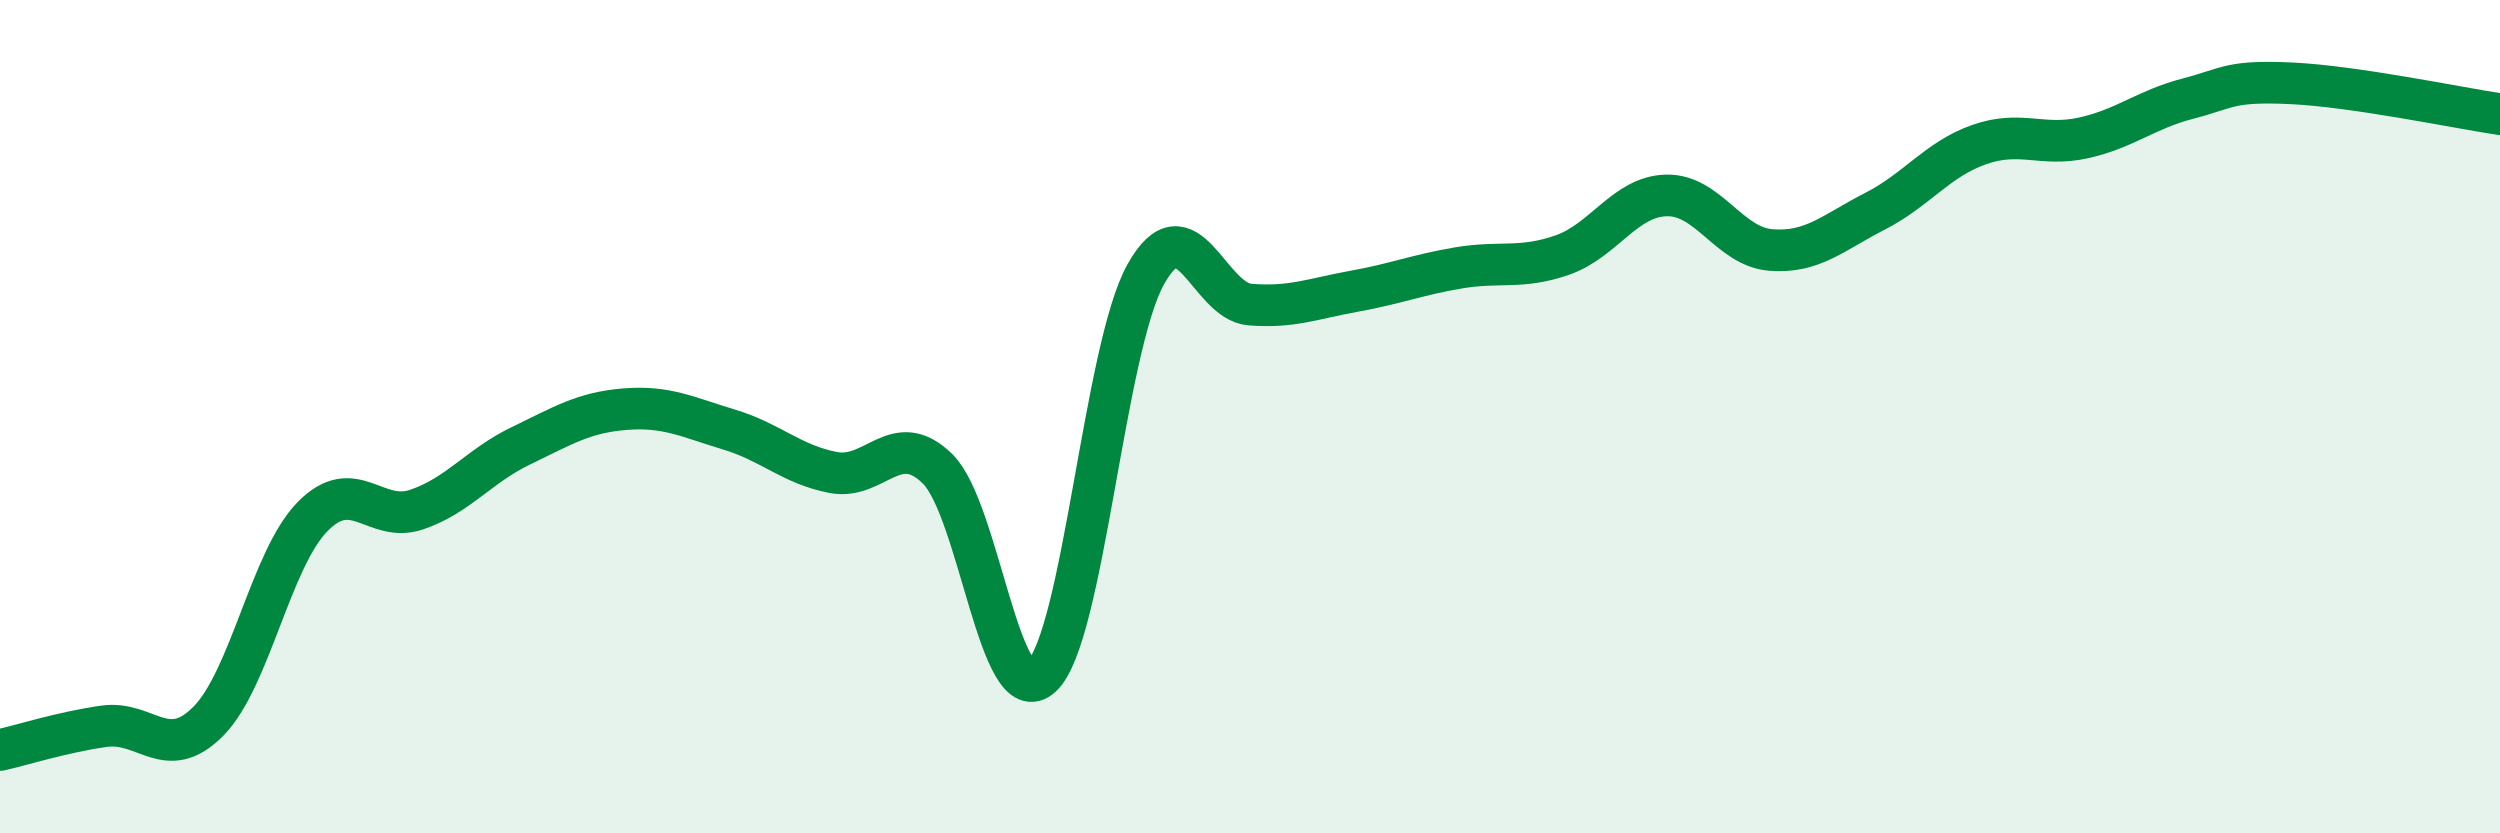
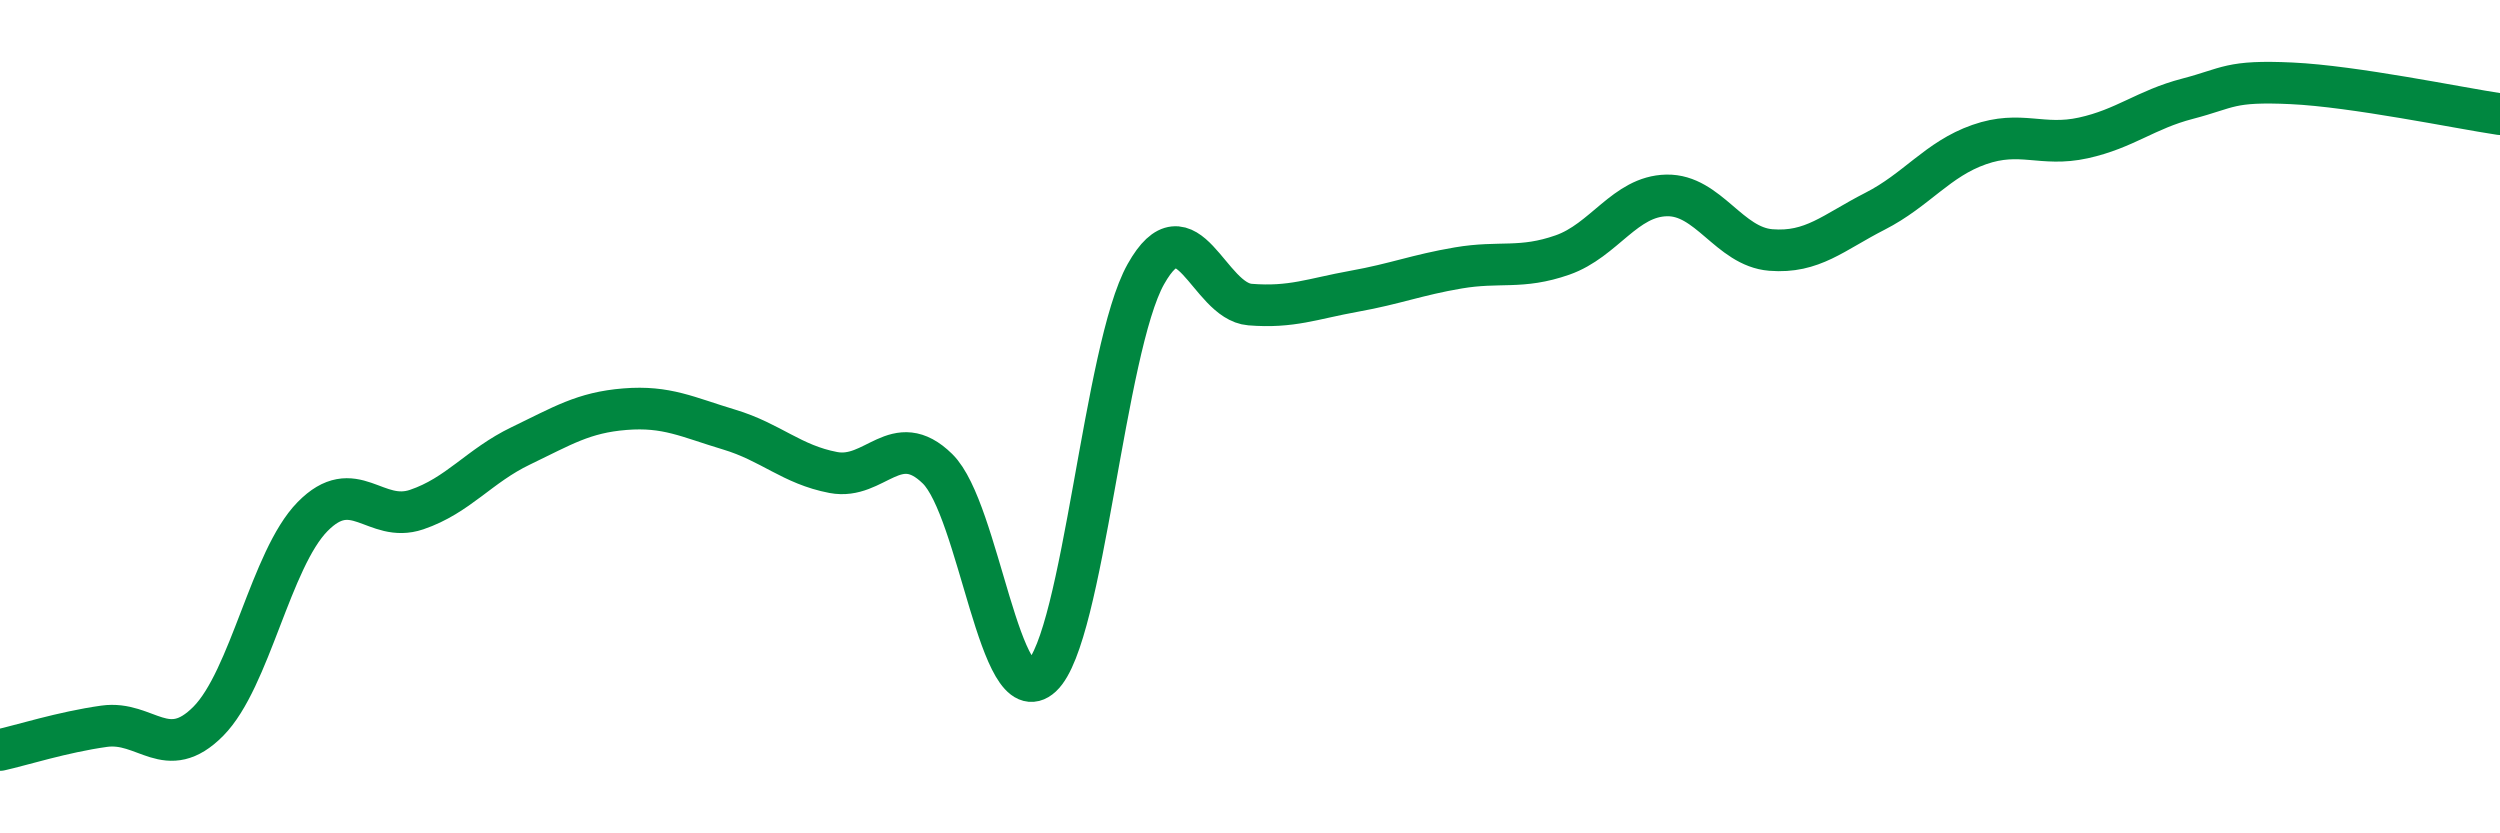
<svg xmlns="http://www.w3.org/2000/svg" width="60" height="20" viewBox="0 0 60 20">
-   <path d="M 0,18 C 0.5,17.89 1.5,17.57 2.5,17.43 C 3.5,17.29 4,18.32 5,17.31 C 6,16.3 6.5,13.42 7.5,12.4 C 8.5,11.38 9,12.57 10,12.23 C 11,11.89 11.5,11.18 12.5,10.7 C 13.5,10.22 14,9.9 15,9.82 C 16,9.74 16.5,10.01 17.5,10.31 C 18.5,10.61 19,11.15 20,11.34 C 21,11.53 21.5,10.27 22.5,11.25 C 23.5,12.23 24,17.16 25,16.23 C 26,15.3 26.5,8.36 27.5,6.58 C 28.5,4.8 29,7.23 30,7.31 C 31,7.39 31.5,7.17 32.5,6.99 C 33.5,6.81 34,6.6 35,6.43 C 36,6.26 36.5,6.47 37.5,6.12 C 38.5,5.77 39,4.71 40,4.69 C 41,4.67 41.5,5.92 42.5,6 C 43.5,6.08 44,5.58 45,5.07 C 46,4.56 46.5,3.82 47.5,3.47 C 48.5,3.12 49,3.53 50,3.31 C 51,3.09 51.5,2.63 52.5,2.37 C 53.5,2.11 53.5,1.93 55,2 C 56.5,2.07 59,2.59 60,2.74L60 20L0 20Z" fill="#008740" opacity="0.1" stroke-linecap="round" stroke-linejoin="round" />
  <path d="M 0,18 C 0.5,17.89 1.5,17.57 2.5,17.43 C 3.5,17.29 4,18.32 5,17.31 C 6,16.3 6.5,13.42 7.5,12.4 C 8.5,11.38 9,12.57 10,12.23 C 11,11.89 11.5,11.18 12.5,10.7 C 13.5,10.22 14,9.9 15,9.82 C 16,9.74 16.5,10.01 17.5,10.31 C 18.5,10.61 19,11.15 20,11.34 C 21,11.53 21.5,10.27 22.5,11.25 C 23.5,12.23 24,17.16 25,16.23 C 26,15.3 26.5,8.36 27.5,6.58 C 28.5,4.8 29,7.23 30,7.31 C 31,7.39 31.5,7.17 32.5,6.99 C 33.5,6.81 34,6.6 35,6.43 C 36,6.26 36.5,6.47 37.5,6.12 C 38.5,5.77 39,4.71 40,4.69 C 41,4.67 41.5,5.92 42.5,6 C 43.5,6.08 44,5.58 45,5.07 C 46,4.56 46.5,3.82 47.5,3.47 C 48.5,3.12 49,3.53 50,3.31 C 51,3.09 51.5,2.63 52.5,2.37 C 53.5,2.11 53.5,1.93 55,2 C 56.5,2.07 59,2.59 60,2.74" stroke="#008740" stroke-width="1" fill="none" stroke-linecap="round" stroke-linejoin="round" />
</svg>